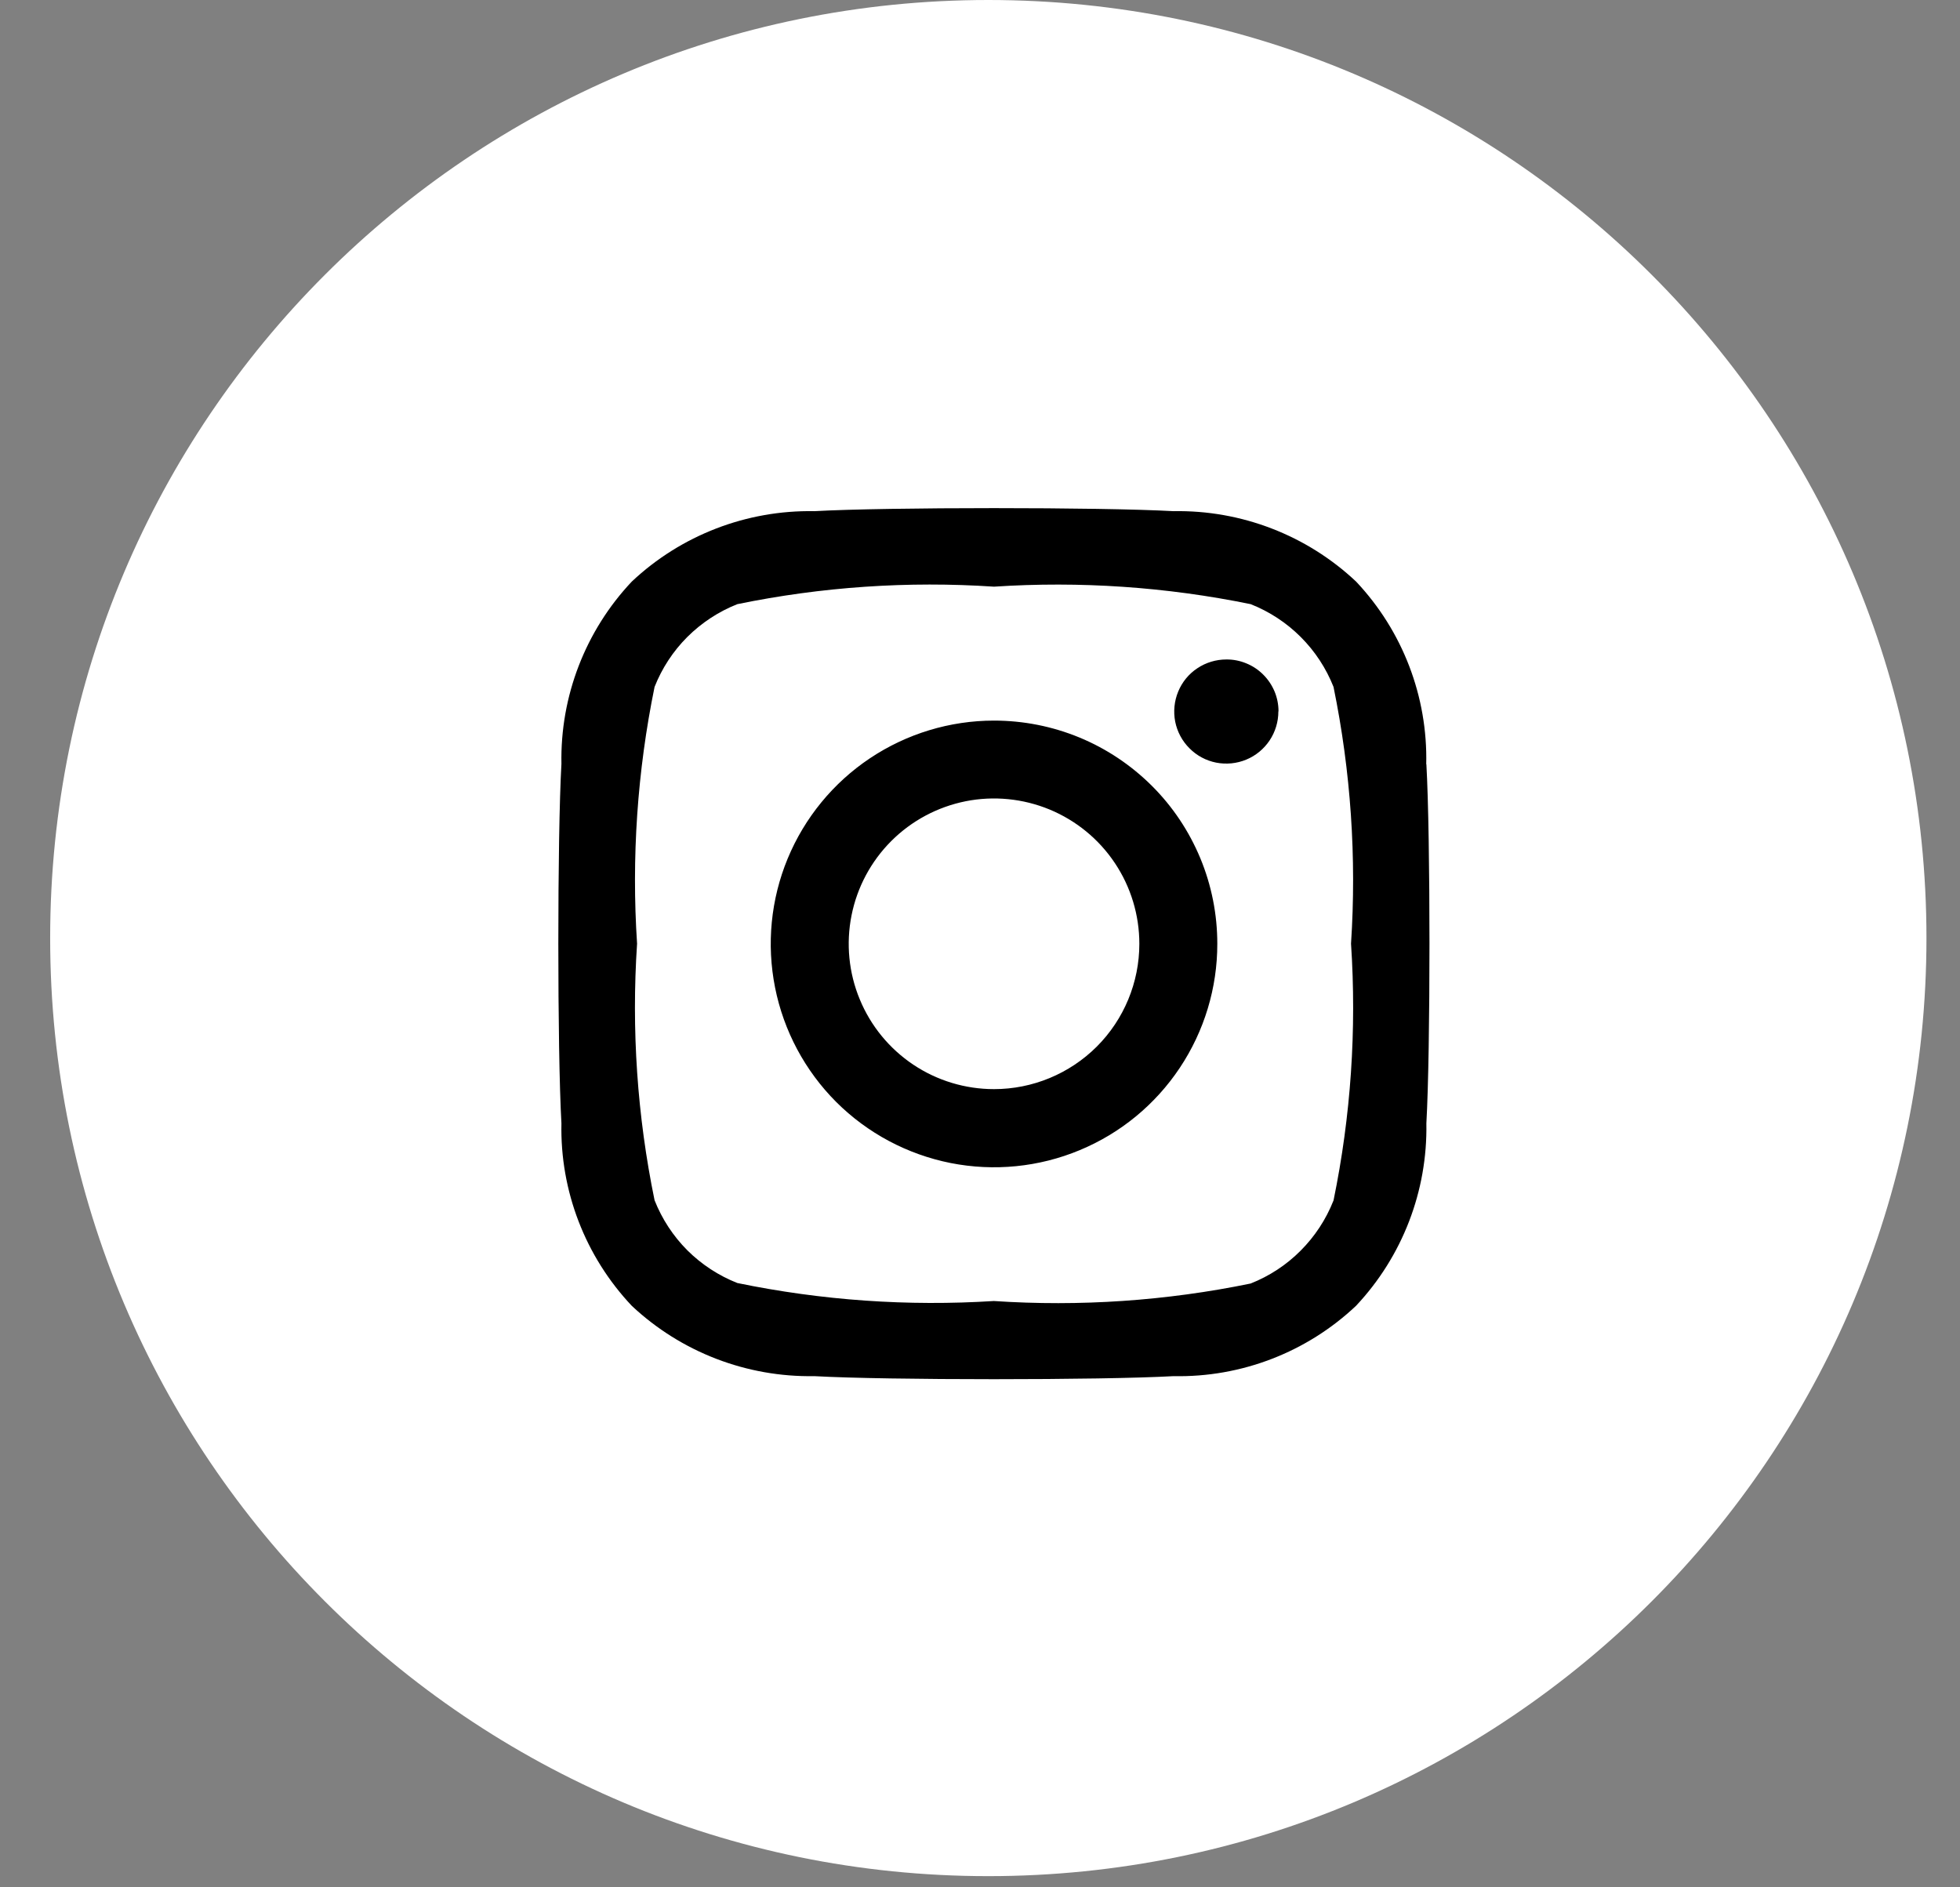
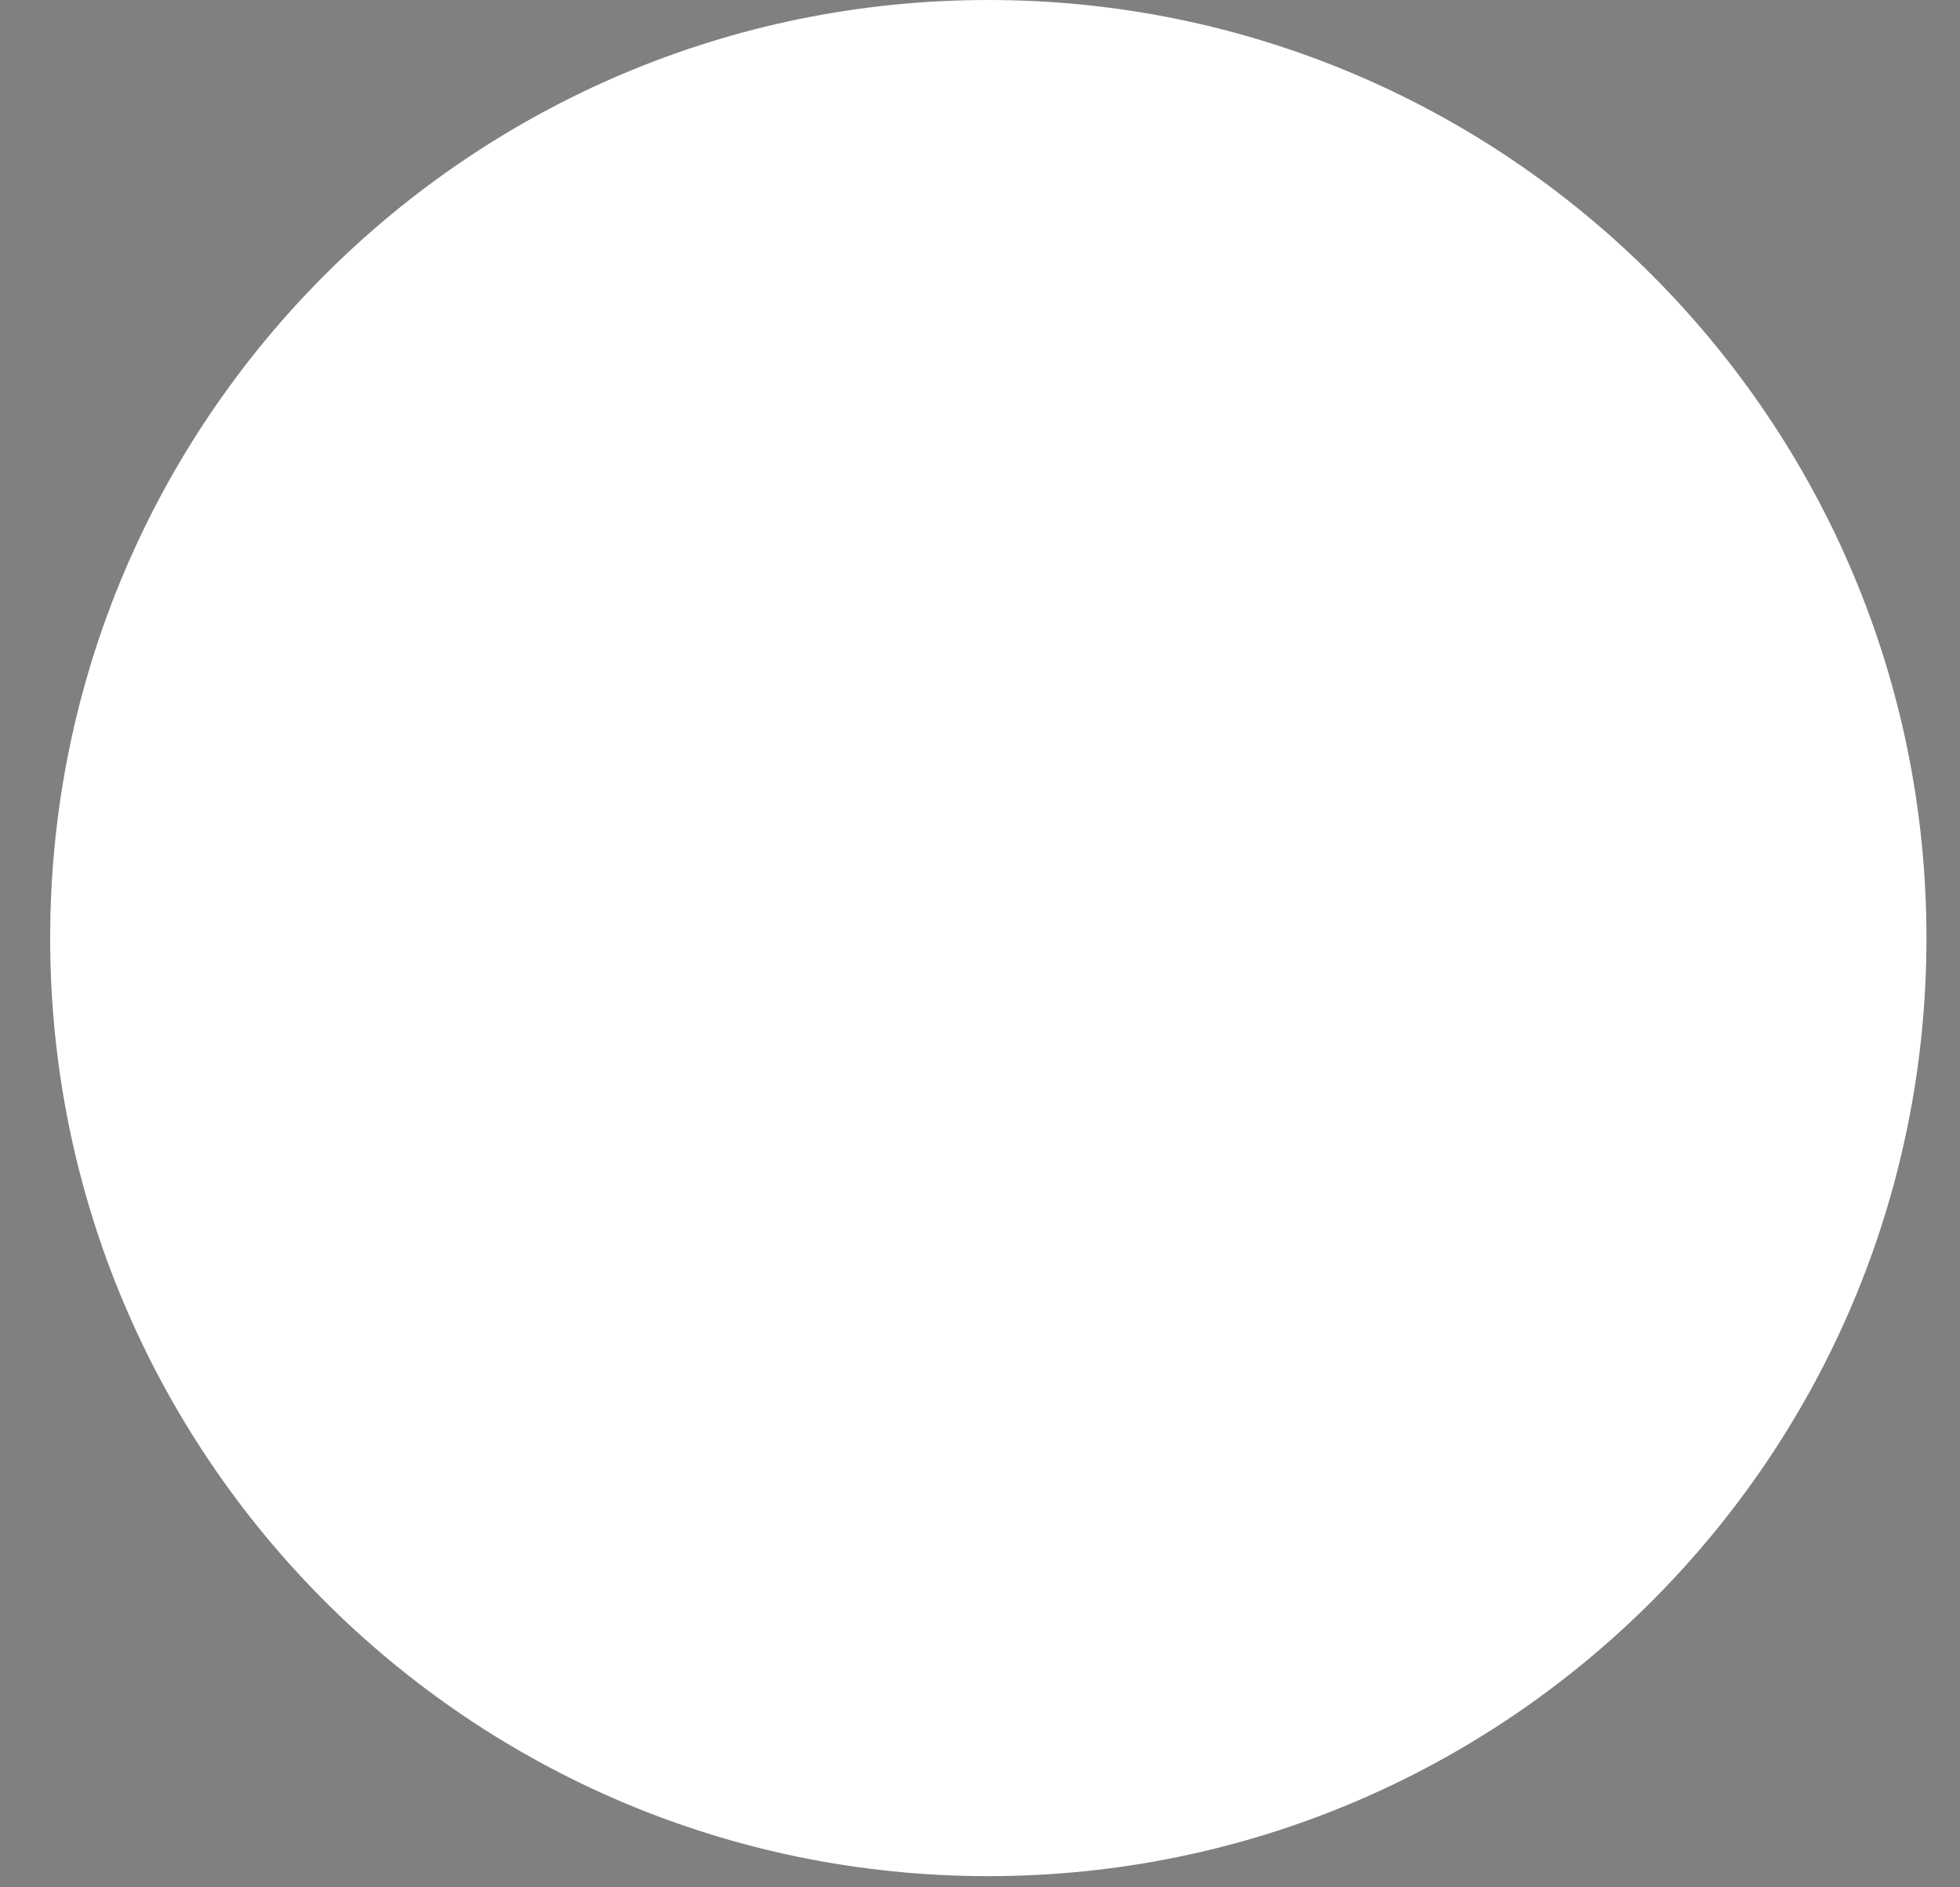
<svg xmlns="http://www.w3.org/2000/svg" width="27" height="26" viewBox="0 0 27 26" fill="none">
  <rect x="0" y="0" width="27" height="26" fill="#808080" stroke="none" />
  <path d="M13.614 25.846C20.752 25.846 26.538 20.06 26.538 12.923C26.538 5.786 20.752 0 13.614 0C6.477 0 0.691 5.786 0.691 12.923C0.691 20.06 6.477 25.846 13.614 25.846Z" fill="white" />
-   <path d="M13.693 9.927C13.085 9.927 12.49 10.108 11.984 10.446C11.478 10.784 11.084 11.265 10.851 11.827C10.618 12.39 10.558 13.008 10.677 13.605C10.796 14.202 11.089 14.75 11.519 15.181C11.95 15.611 12.498 15.903 13.095 16.022C13.692 16.14 14.311 16.079 14.873 15.845C15.435 15.612 15.915 15.217 16.252 14.711C16.59 14.204 16.77 13.609 16.769 13C16.769 12.597 16.69 12.197 16.535 11.823C16.38 11.45 16.154 11.111 15.868 10.826C15.582 10.541 15.243 10.314 14.87 10.16C14.497 10.006 14.097 9.927 13.693 9.927ZM13.693 15.004C13.297 15.004 12.91 14.887 12.581 14.667C12.252 14.447 11.995 14.134 11.844 13.768C11.692 13.402 11.653 13 11.73 12.612C11.807 12.223 11.998 11.866 12.278 11.586C12.558 11.306 12.914 11.116 13.303 11.038C13.691 10.961 14.093 11.001 14.459 11.152C14.825 11.304 15.138 11.56 15.358 11.89C15.578 12.219 15.695 12.606 15.695 13.002C15.695 13.533 15.484 14.043 15.109 14.418C14.733 14.793 14.224 15.004 13.693 15.004ZM17.61 9.802C17.61 9.944 17.568 10.083 17.489 10.201C17.41 10.319 17.298 10.411 17.167 10.465C17.036 10.519 16.892 10.533 16.753 10.506C16.613 10.478 16.486 10.41 16.386 10.309C16.285 10.209 16.217 10.081 16.189 9.942C16.162 9.803 16.176 9.659 16.23 9.528C16.284 9.396 16.376 9.284 16.494 9.206C16.612 9.127 16.751 9.085 16.893 9.085C16.987 9.084 17.08 9.102 17.167 9.138C17.254 9.173 17.334 9.226 17.4 9.292C17.467 9.358 17.52 9.437 17.557 9.524C17.593 9.61 17.612 9.704 17.612 9.798L17.61 9.802ZM19.647 10.531C19.669 9.597 19.322 8.692 18.681 8.012C18.002 7.373 17.099 7.025 16.167 7.042C15.176 6.986 12.207 6.986 11.217 7.042C10.285 7.025 9.382 7.373 8.703 8.012C8.064 8.69 7.716 9.592 7.734 10.524C7.677 11.514 7.677 14.484 7.734 15.475C7.714 16.407 8.063 17.311 8.703 17.989C9.383 18.627 10.285 18.974 11.217 18.958C12.207 19.014 15.176 19.014 16.167 18.958C17.099 18.977 18.002 18.629 18.68 17.989C19.319 17.309 19.666 16.407 19.649 15.475C19.706 14.484 19.706 11.517 19.649 10.526L19.647 10.531ZM18.368 16.542C18.266 16.8 18.112 17.034 17.916 17.23C17.72 17.427 17.486 17.58 17.228 17.682C16.065 17.921 14.876 18.002 13.691 17.923C12.507 17.998 11.319 17.915 10.157 17.675C9.899 17.573 9.665 17.42 9.468 17.224C9.272 17.027 9.119 16.793 9.017 16.535C8.778 15.373 8.697 14.184 8.776 13C8.698 11.816 8.779 10.626 9.017 9.463C9.119 9.205 9.272 8.971 9.468 8.775C9.665 8.579 9.899 8.425 10.157 8.323C11.319 8.084 12.509 8.003 13.693 8.082C14.877 8.004 16.067 8.085 17.229 8.323C17.487 8.425 17.722 8.579 17.918 8.775C18.114 8.971 18.268 9.205 18.37 9.463C18.608 10.626 18.689 11.816 18.611 13C18.69 14.185 18.609 15.375 18.37 16.538L18.368 16.542Z" fill="black" />
</svg>